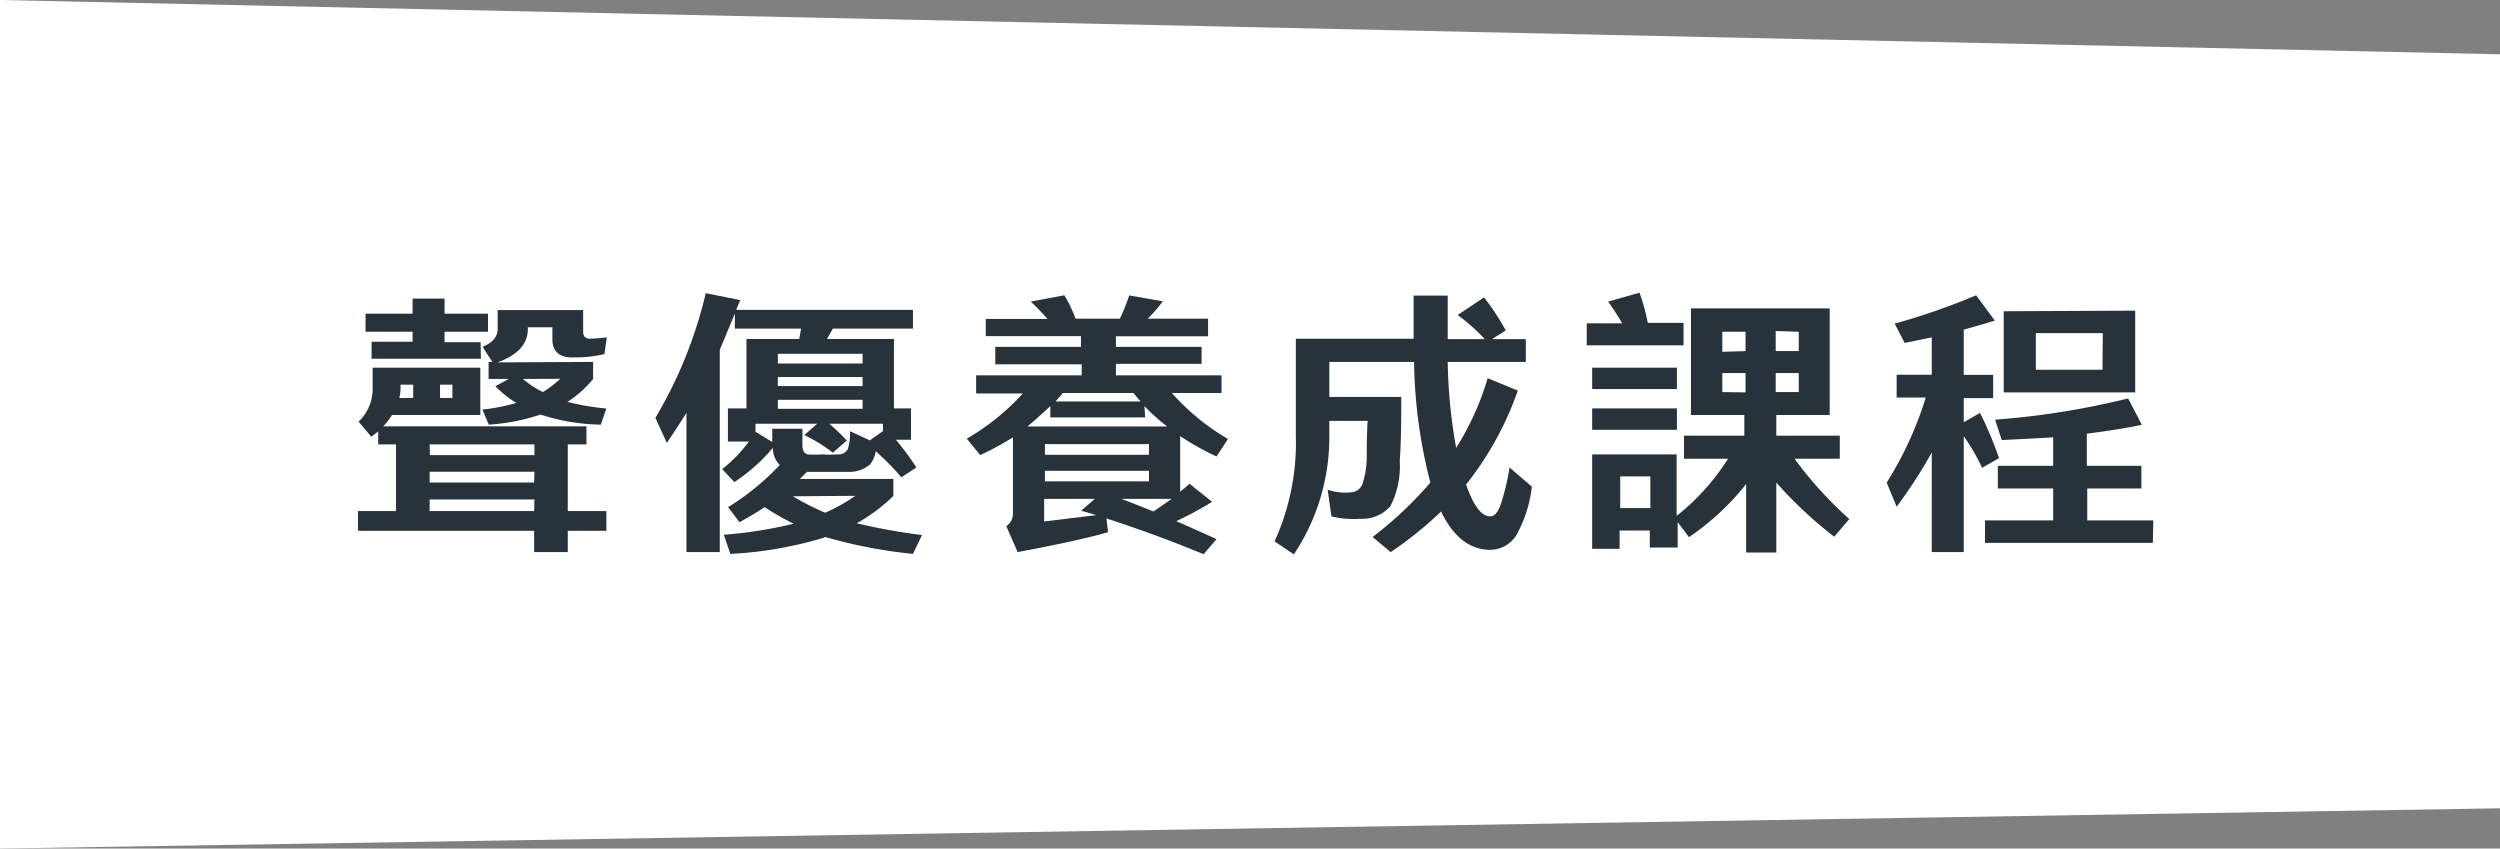
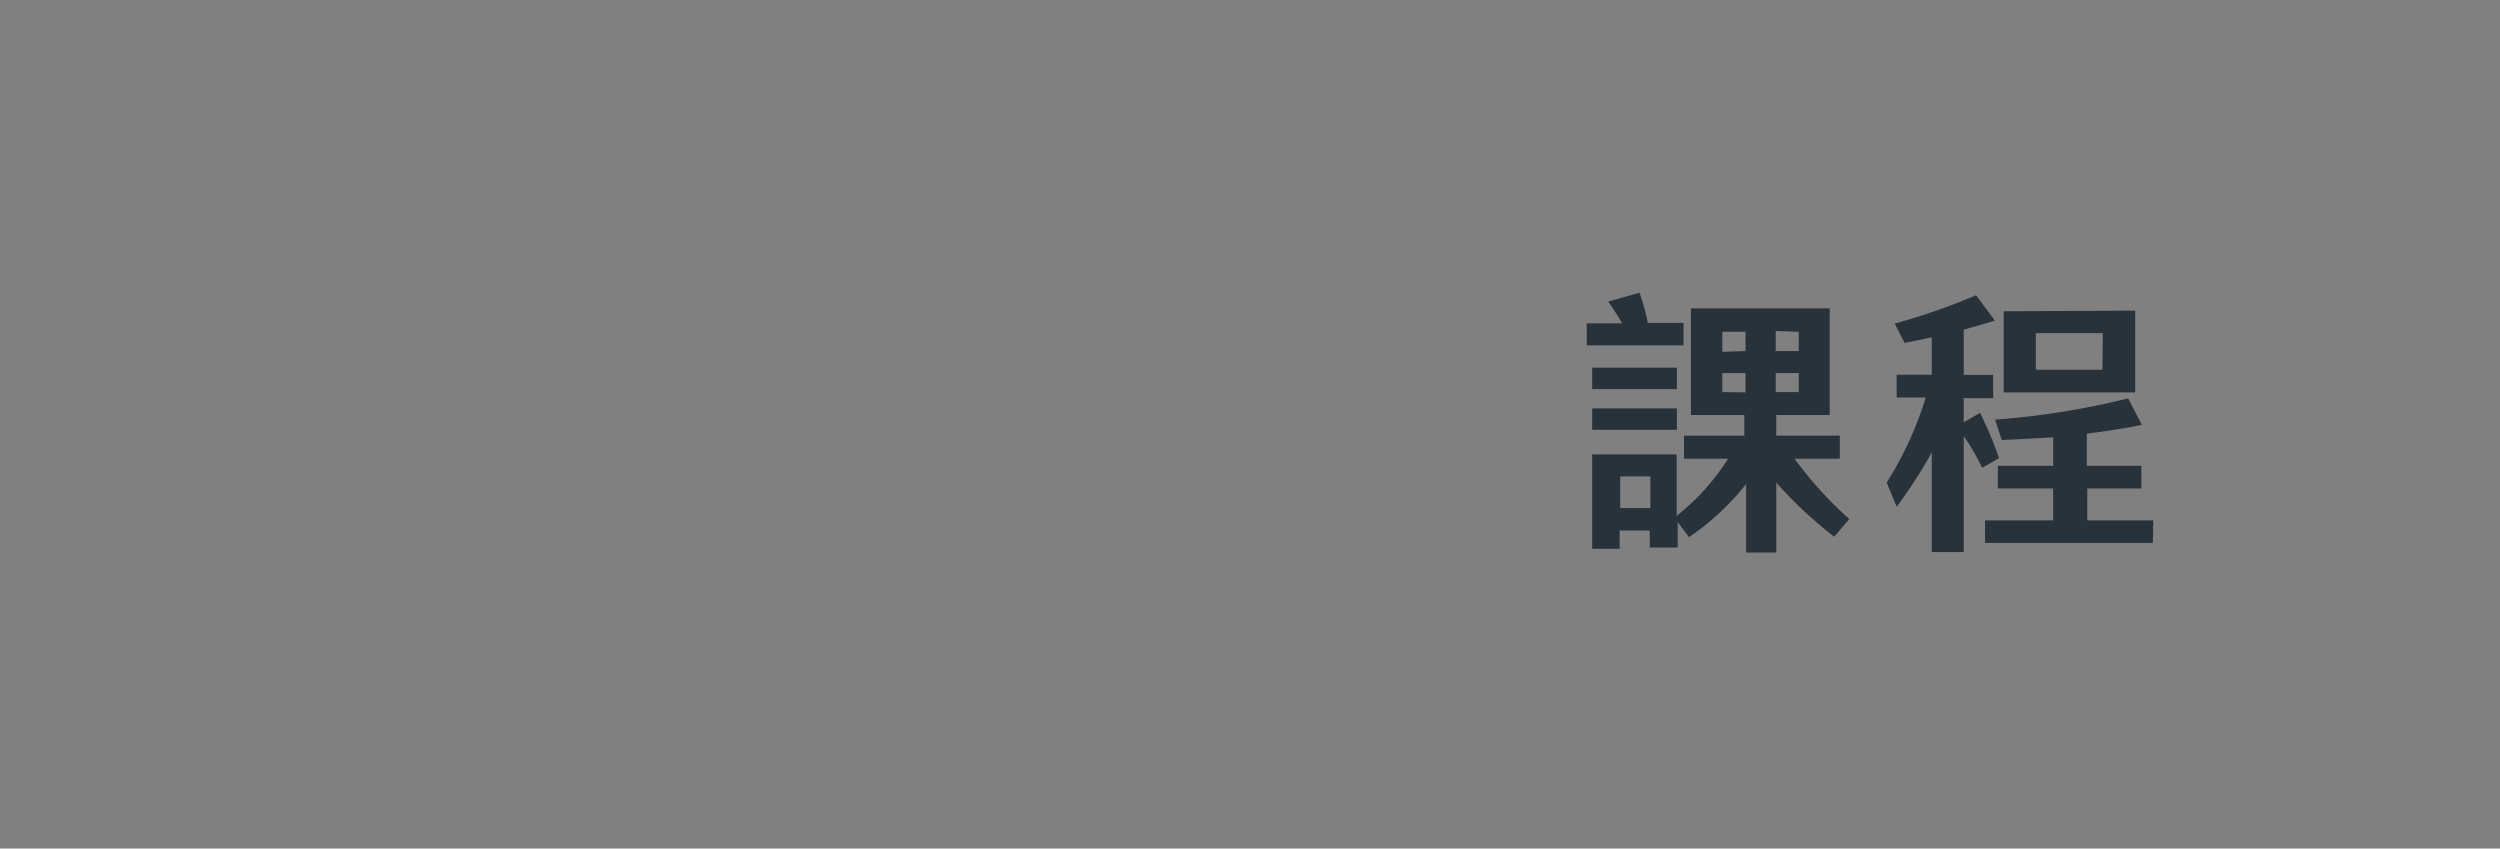
<svg xmlns="http://www.w3.org/2000/svg" viewBox="0 0 165.78 56.27">
  <rect x="0" y="0" width="165.78" height="56.27" fill="#808080" stroke="none" />
  <defs>
    <style>.abb792a6-b136-4dc8-a605-0f52ac4f80fa{fill:#fff;}.a9ed6b4f-a307-4e6d-a2bd-50d5fa0cc59d{isolation:isolate;}.a3a2eea9-3d7b-4447-87dd-43cd0676f0a2{fill:#27323a;}</style>
  </defs>
  <g id="e81cbd75-6abc-4cb9-8317-09748e145e20" data-name="圖層 2">
    <g id="b99c0dd3-b47b-4ec7-aa15-8f86fc68cc01" data-name="圖層 1">
-       <path id="e34b4716-3bb1-4a60-9ac7-d86f729af9d3" data-name="Path 105" class="abb792a6-b136-4dc8-a605-0f52ac4f80fa" d="M0,0,165.78,3.6v50L0,56.27Z" />
      <g id="f3530b8a-7faf-4fdd-925b-8763f5c6fe36" data-name="聲優養成課程" class="a9ed6b4f-a307-4e6d-a2bd-50d5fa0cc59d">
        <g class="a9ed6b4f-a307-4e6d-a2bd-50d5fa0cc59d">
-           <path class="a3a2eea9-3d7b-4447-87dd-43cd0676f0a2" d="M38.89,28.27v1.2H37.65v4.42h2.56V35.2H37.65v1.41H35.42V35.2H23.74V33.89h2.52V29.47H25.08v-.86l-.46.35-.84-1a3,3,0,0,0,.93-2.27V24.38h7.14v3.14H26a5.6,5.6,0,0,1-.58.75Zm-7-4.48H24.64V22.66h2.72V22H24.24V20.8h3.12v-1h2.12v1h2.88V22H29.48v.69h2.39Zm-4.49,2.6v-.88h-.84v.16a2.74,2.74,0,0,1-.08.72Zm1.11,3.79h6.93v-.71H28.49Zm6.93,1.1H28.49V32h6.93Zm0,1.84H28.49v.77h6.93Zm-6.26-7.61v.88H30v-.88ZM39.33,24v1.13a7.22,7.22,0,0,1-1.7,1.52,16.45,16.45,0,0,0,2.58.44l-.37,1.07a13.58,13.58,0,0,1-4-.67,13.64,13.64,0,0,1-3.43.67l-.42-1a13,13,0,0,0,2.25-.44,7,7,0,0,1-1.39-1.11l.88-.48H32.4V24h.25L32,23c.66-.28,1-.66,1-1.19V20.56h5.67V22c0,.3.15.44.39.46a10.82,10.82,0,0,0,1.18-.09l-.16,1.11a8.63,8.63,0,0,1-2.15.22c-.86,0-1.3-.42-1.3-1.2V21.7H35v.14q0,1.45-2,2.19Zm-4.65,1.13A6.31,6.31,0,0,0,36,26a7.14,7.14,0,0,0,1.15-.88Z" />
-           <path class="a3a2eea9-3d7b-4447-87dd-43cd0676f0a2" d="M48.82,20.55H60.54v1.24H55.23l-.39.69h4.44v4.6h1.13v2.08h-1A19.43,19.43,0,0,1,60.77,31l-1,.65a17.21,17.21,0,0,0-1.7-1.73,1.79,1.79,0,0,1-.38.88,2.09,2.09,0,0,1-1.43.49c-.38,0-.93,0-1.66,0H53.51l-.47.47h6.2v1.13a11.56,11.56,0,0,1-2.43,1.81,40.91,40.91,0,0,0,4.33.78l-.6,1.25a32.58,32.58,0,0,1-5.81-1.12h0l-.15.06a25.88,25.88,0,0,1-6.15,1.06L48,35.46a28.56,28.56,0,0,0,4.62-.73,20.26,20.26,0,0,1-1.92-1.1c-.52.35-1.09.68-1.66,1l-.76-1a16.61,16.61,0,0,0,3.43-2.8,1.56,1.56,0,0,1-.46-1.13,12,12,0,0,1-2.55,2.27l-.81-.86a9.47,9.47,0,0,0,1.77-1.83H48.27V27.08H49.5v-4.6H53l.12-.69H48.73v-1c-.33.82-.68,1.62-1,2.41V36.61H45.52V27.37c-.42.68-.86,1.35-1.3,2l-.76-1.66a29.21,29.21,0,0,0,3.34-8.27l2.28.46Zm5.37,7.55H50.1v.53l1.11.68v-.88h2v1.08c0,.36.11.56.35.62a6.4,6.4,0,0,0,1,0,6,6,0,0,0,1,0,.7.7,0,0,0,.66-.35,3.38,3.38,0,0,0,.14-1.19l1.32.61.87-.61V28.1H55a15.26,15.26,0,0,1,1.15,1.11l-.92.81a10.7,10.7,0,0,0-1.89-1.17Zm-2.61-4H57.2v-.64H51.58Zm0,1.5H57.2V25H51.58Zm5.62.91H51.58v.6H57.2Zm-4.62,6.4A16.78,16.78,0,0,0,54.72,34a11.83,11.83,0,0,0,2-1.12Z" />
-           <path class="a3a2eea9-3d7b-4447-87dd-43cd0676f0a2" d="M74,24.89h7v1.17H77.71a15.08,15.08,0,0,0,3.72,3.05l-.76,1.16a17.79,17.79,0,0,1-2.41-1.35v3.69l.62-.53,1.5,1.2A26.16,26.16,0,0,1,78,34.56c.86.37,1.74.77,2.67,1.19l-.86,1c-2.19-.91-4.34-1.69-6.44-2.37l.11.91q-1.89.55-6,1.32l-.75-1.72a1,1,0,0,0,.44-.86V29A20.84,20.84,0,0,1,65,30.18l-.89-1.09a15.65,15.65,0,0,0,3.72-3h-3.1V24.89h7v-.73H66V23h5.68v-.71H65.37V21.15h4.09A14.73,14.73,0,0,0,68.35,20l2.23-.42a9.13,9.13,0,0,1,.74,1.55h2.94a11.8,11.8,0,0,0,.62-1.54l2.23.39a9.87,9.87,0,0,1-1,1.15h4v1.17H74V23h5.68v1.13H74Zm1.94,2.79H69.65v-.75c-.5.46-1,.92-1.52,1.35H77.4a12.3,12.3,0,0,1-1.51-1.35Zm-6.65,2.48h6.9v-.71h-6.9Zm6.9,1.06h-6.9v.7h6.9Zm-3.59,1.86H69.24v1.5l3.45-.42c-.33-.11-.65-.2-1-.29ZM70,26.62h5.63l-.47-.56H70.48Zm4.36,6.46c.67.26,1.38.53,2.13.84l1.21-.84Z" />
-           <path class="a3a2eea9-3d7b-4447-87dd-43cd0676f0a2" d="M93.77,24H88.15v2.32h4.77c0,1.35,0,2.78-.1,4.26a5.78,5.78,0,0,1-.63,3,2.5,2.5,0,0,1-2,.82,5.9,5.9,0,0,1-1.9-.16l-.25-1.77a3.41,3.41,0,0,0,1.48.18.88.88,0,0,0,.82-.53,5.9,5.9,0,0,0,.29-1.73c0-.6,0-1.43.06-2.48H88.15v1a14,14,0,0,1-2.35,7.85l-1.28-.86a15.83,15.83,0,0,0,1.41-7V22.46h7.81V19.6H96v1.89c0,.32,0,.64,0,1h2.46a12.33,12.33,0,0,0-1.8-1.6l1.75-1.17a16.14,16.14,0,0,1,1.44,2.19l-.91.58h2.24V24H96a35.37,35.37,0,0,0,.56,5.7,18.29,18.29,0,0,0,2.09-4.62l2,.82a21.35,21.35,0,0,1-3.43,6.23c.49,1.4,1,2.11,1.61,2.11.25,0,.47-.23.65-.69a14.8,14.8,0,0,0,.62-2.55l1.48,1.27a8.55,8.55,0,0,1-.91,3,2.06,2.06,0,0,1-1.84,1.19c-1.35,0-2.45-.84-3.27-2.54a24.86,24.86,0,0,1-3.34,2.69l-1.2-1A25.06,25.06,0,0,0,94.85,32,33.59,33.59,0,0,1,93.77,24Z" />
          <path class="a3a2eea9-3d7b-4447-87dd-43cd0676f0a2" d="M111.64,22.9h-6.42V21.44h2.35q-.41-.71-.93-1.44l2.08-.59a14.25,14.25,0,0,1,.55,2h2.37Zm-6.06,1.48h5.62V25.8h-5.62Zm0,2.7h5.62V28.5h-5.62Zm15.75-6.63v7.07h-3.54v1.37H122v1.53H119a25.84,25.84,0,0,0,3.63,4l-1,1.17A27.89,27.89,0,0,1,117.79,32v4.64h-2V32.1A17.09,17.09,0,0,1,112,35.62l-.75-1v1.69H109.4V35.18h-2v1.21h-1.82V30.13h5.6v4.08a15.15,15.15,0,0,0,3.41-3.79h-2.92V28.89h4V27.52h-3.54V20.45ZM107.44,31.59v2.1h2v-2.1Zm8.31-8.31V22h-1.54v1.33Zm0,2.74V24.74h-1.54V26Zm2-4.07v1.33h1.53V22Zm0,2.79V26h1.53V24.74Z" />
          <path class="a3a2eea9-3d7b-4447-87dd-43cd0676f0a2" d="M130.22,36.61H128.1V30a31.3,31.3,0,0,1-2.33,3.6L125.11,32a23.44,23.44,0,0,0,2.59-5.64h-1.93V24.85h2.33V22.37l-1.8.37-.66-1.28a43.81,43.81,0,0,0,5.4-1.88l1.24,1.68c-.65.2-1.35.4-2.06.6v3h1.95v1.54h-1.95V28l1.08-.62a24.44,24.44,0,0,1,1.26,3l-1.12.64a14.54,14.54,0,0,0-1.22-2.1ZM142.76,36H131.63V34.51h4.52V32.39h-3.67v-1.5h3.67V29c-1.09.07-2.22.12-3.41.18l-.44-1.35a53.26,53.26,0,0,0,8.82-1.41l.91,1.75c-1.13.24-2.36.42-3.65.59v2.13H142v1.5h-3.59v2.12h4.38Zm-1.17-15.4v5.42h-8.72V20.64Zm-2.15,1.49H135v2.43h4.42Z" />
        </g>
      </g>
    </g>
  </g>
</svg>